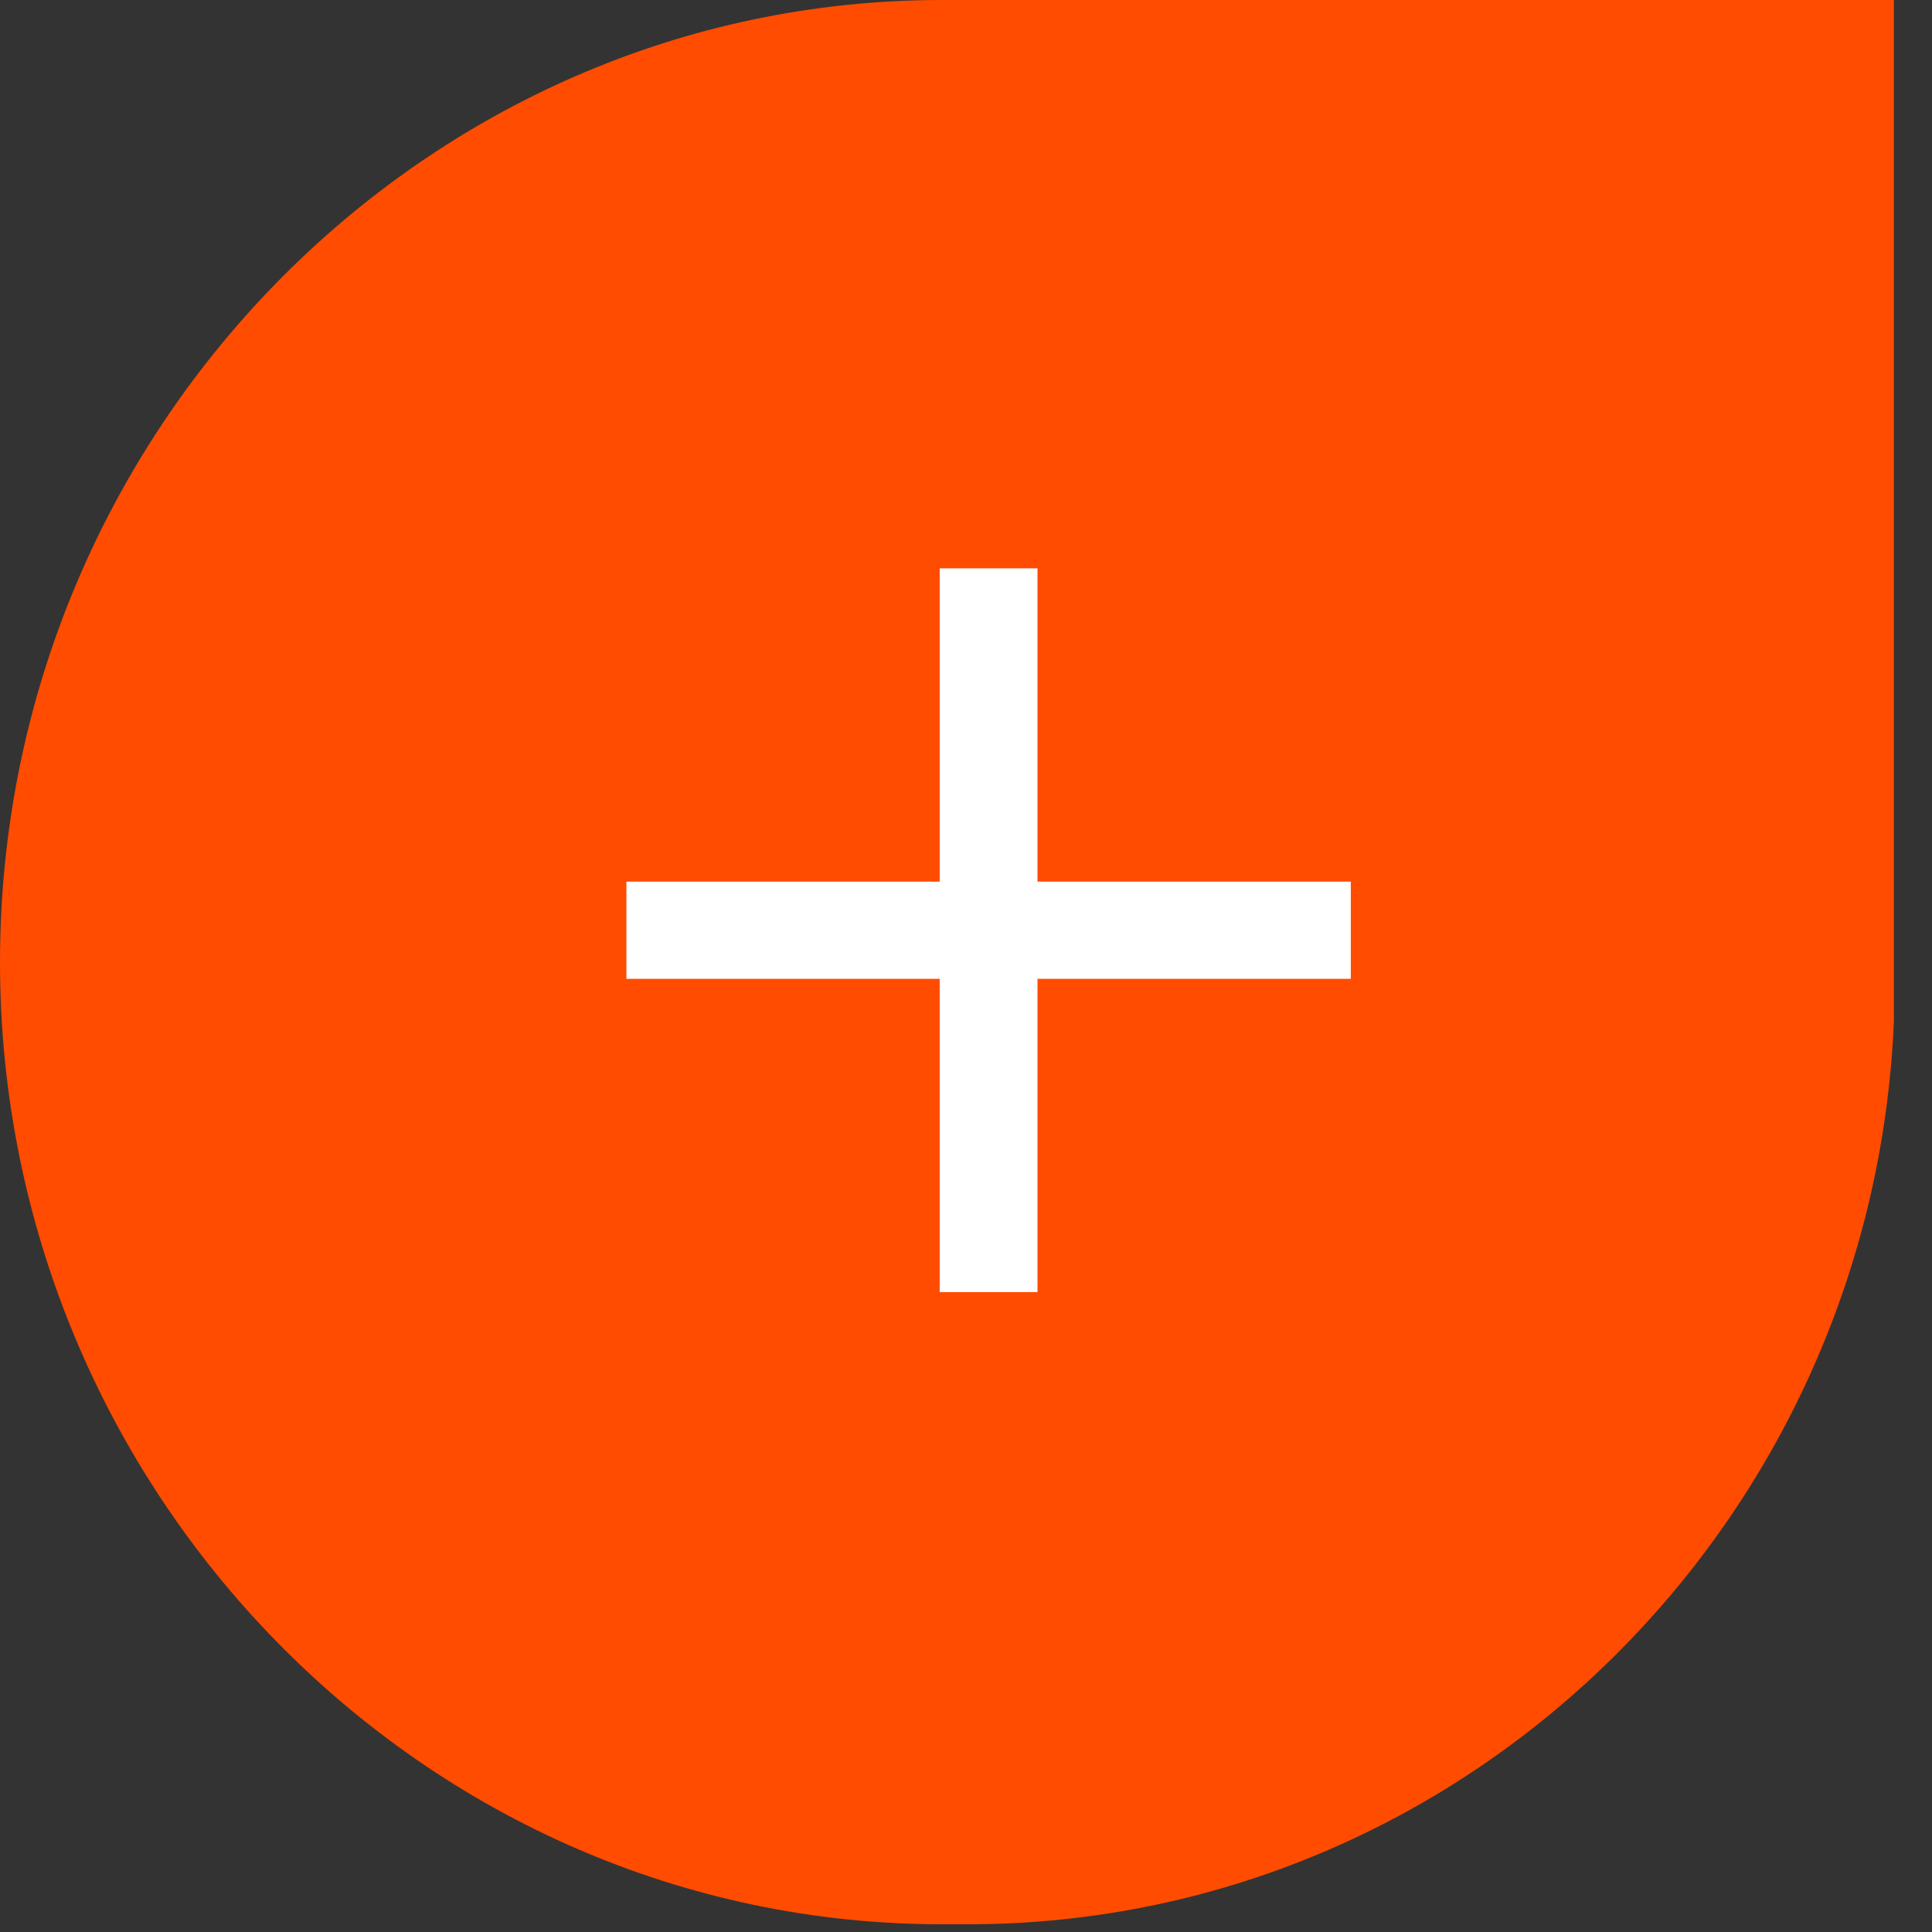
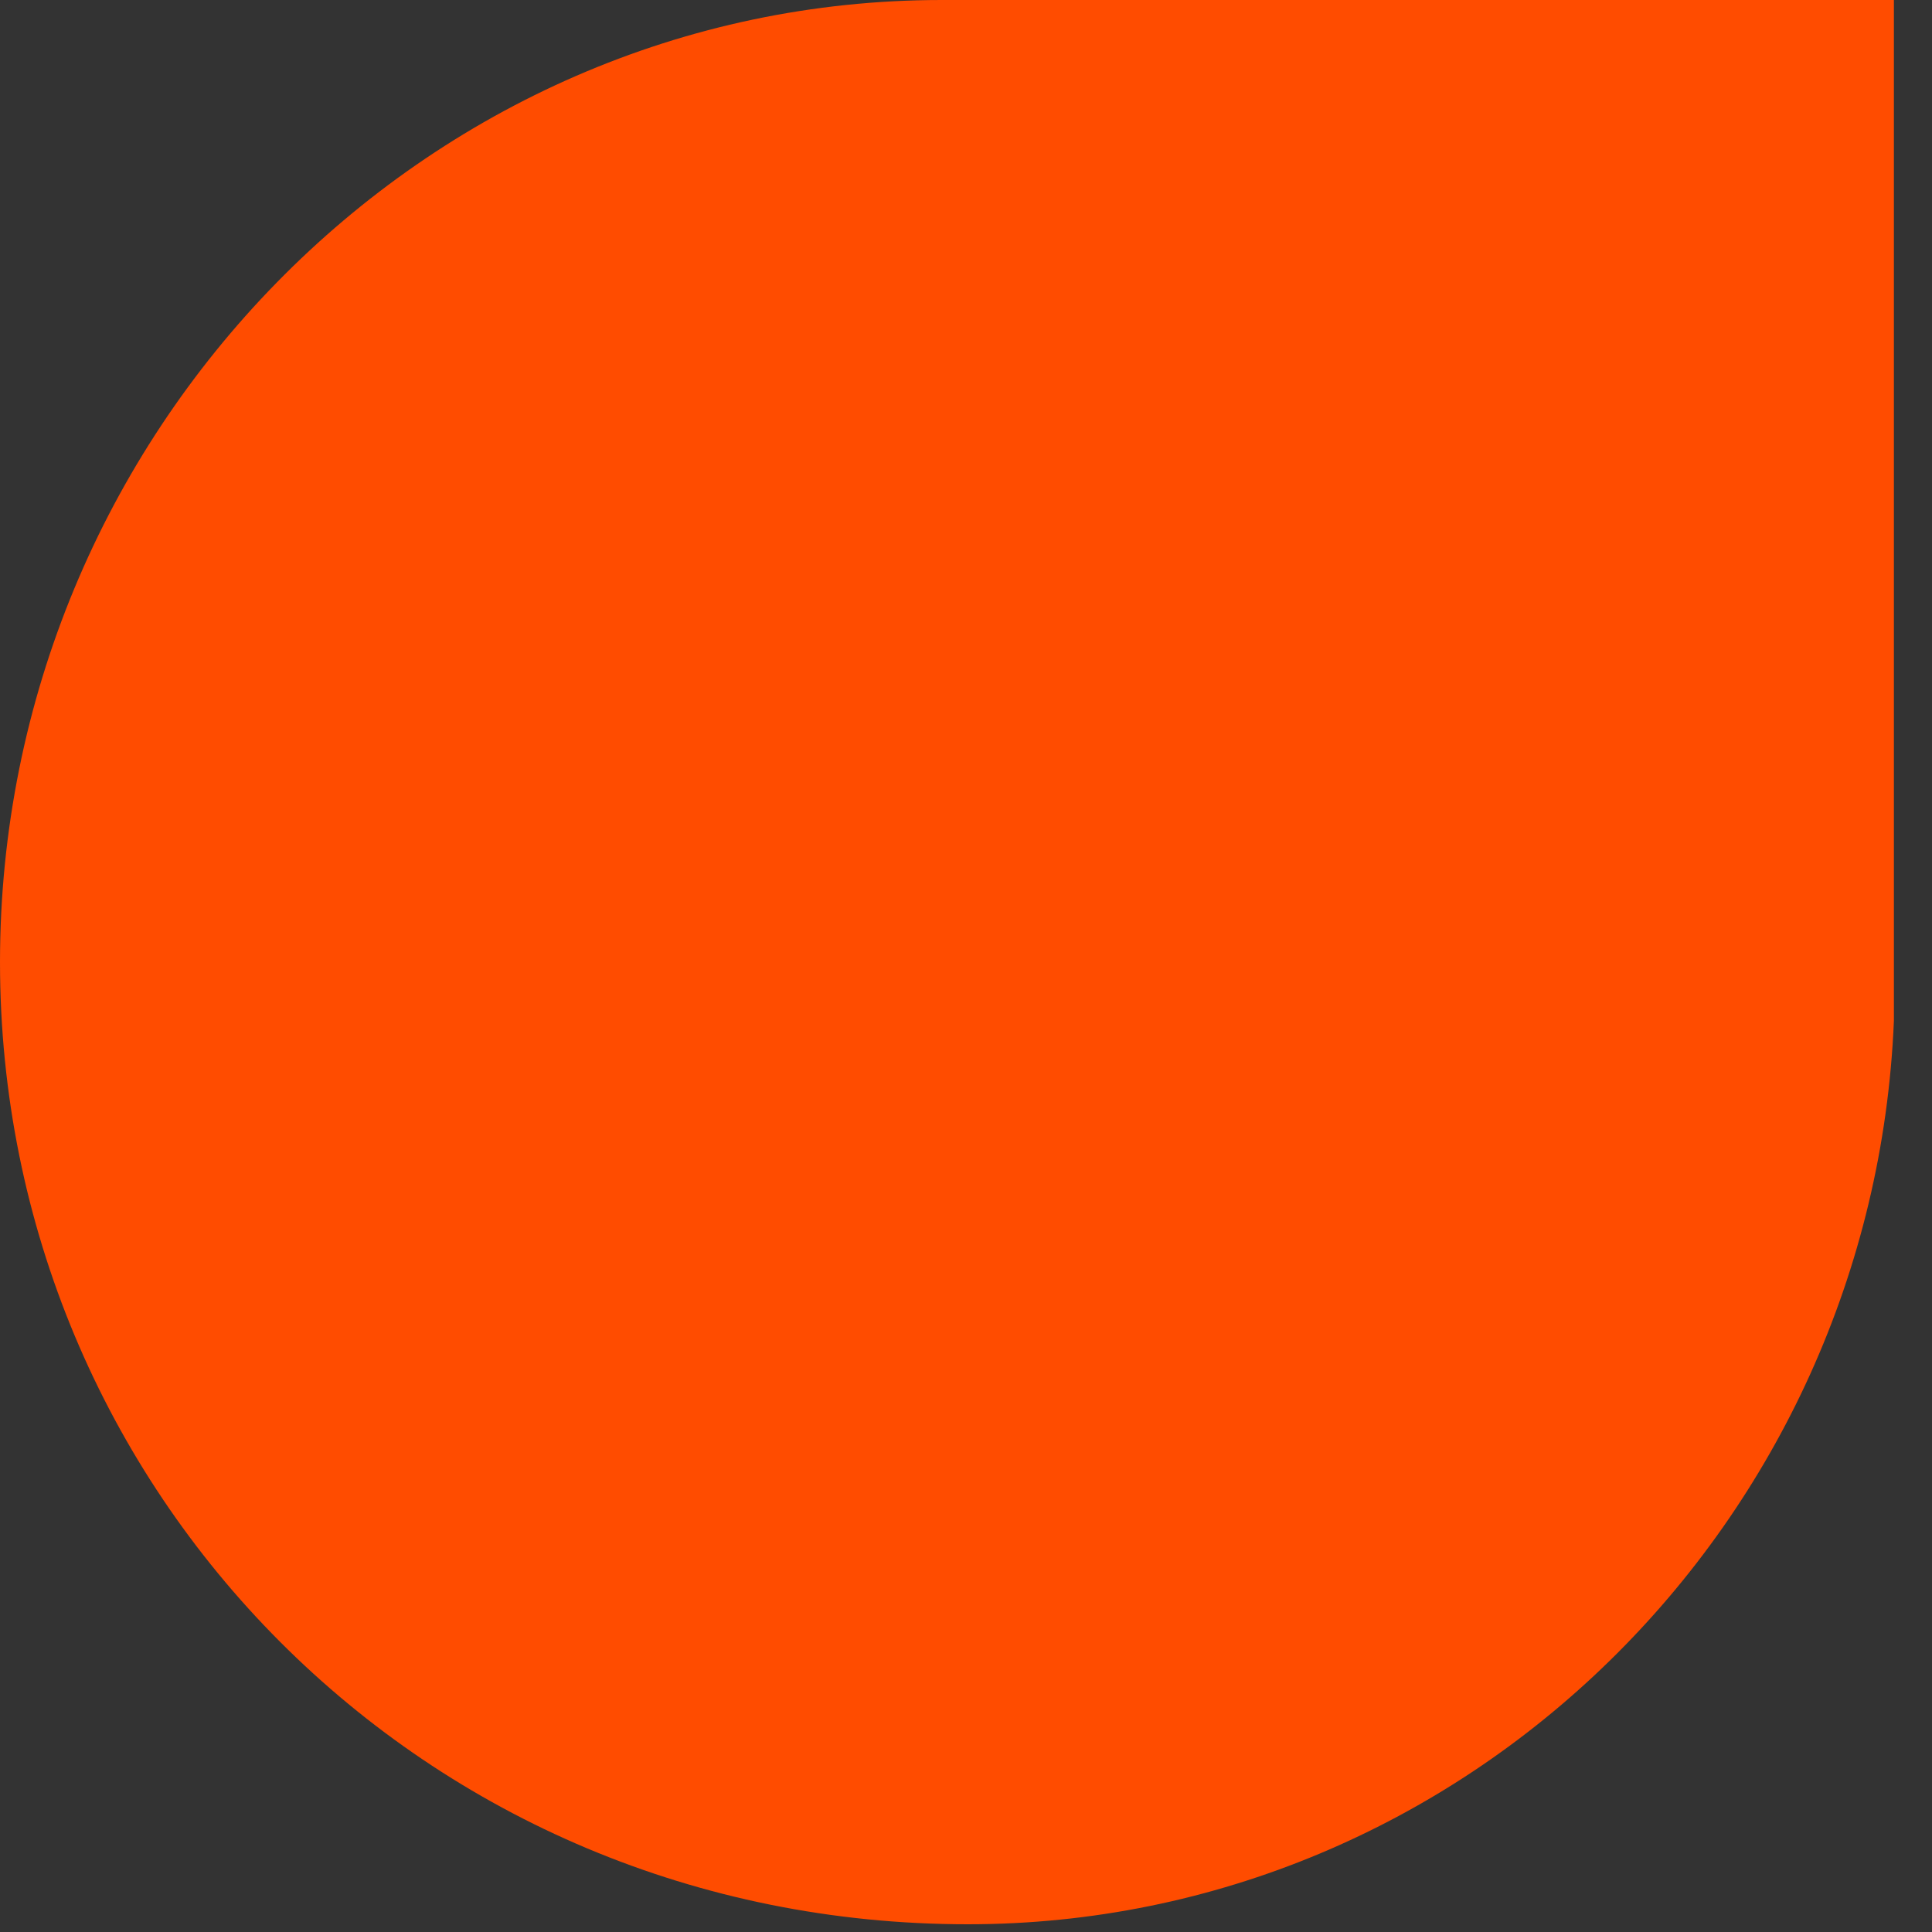
<svg xmlns="http://www.w3.org/2000/svg" width="36" height="36" viewBox="0 0 36 36" fill="none">
  <rect x="0" y="0" width="36" height="36" fill="#333333" stroke="none" />
-   <path d="M35.29 19.023C34.9 28.386 27.296 35.856 18.035 35.856H17.548C7.897 35.856 0 27.789 0 17.929C0 8.068 7.897 0 17.548 0H35.29V19.023Z" fill="#FF4C00" />
-   <path d="M17.51 24.077V10.59H19.332V24.077H17.51ZM11.672 18.239V16.428H25.17V18.239H11.672Z" fill="white" />
+   <path d="M35.29 19.023C34.9 28.386 27.296 35.856 18.035 35.856C7.897 35.856 0 27.789 0 17.929C0 8.068 7.897 0 17.548 0H35.29V19.023Z" fill="#FF4C00" />
</svg>